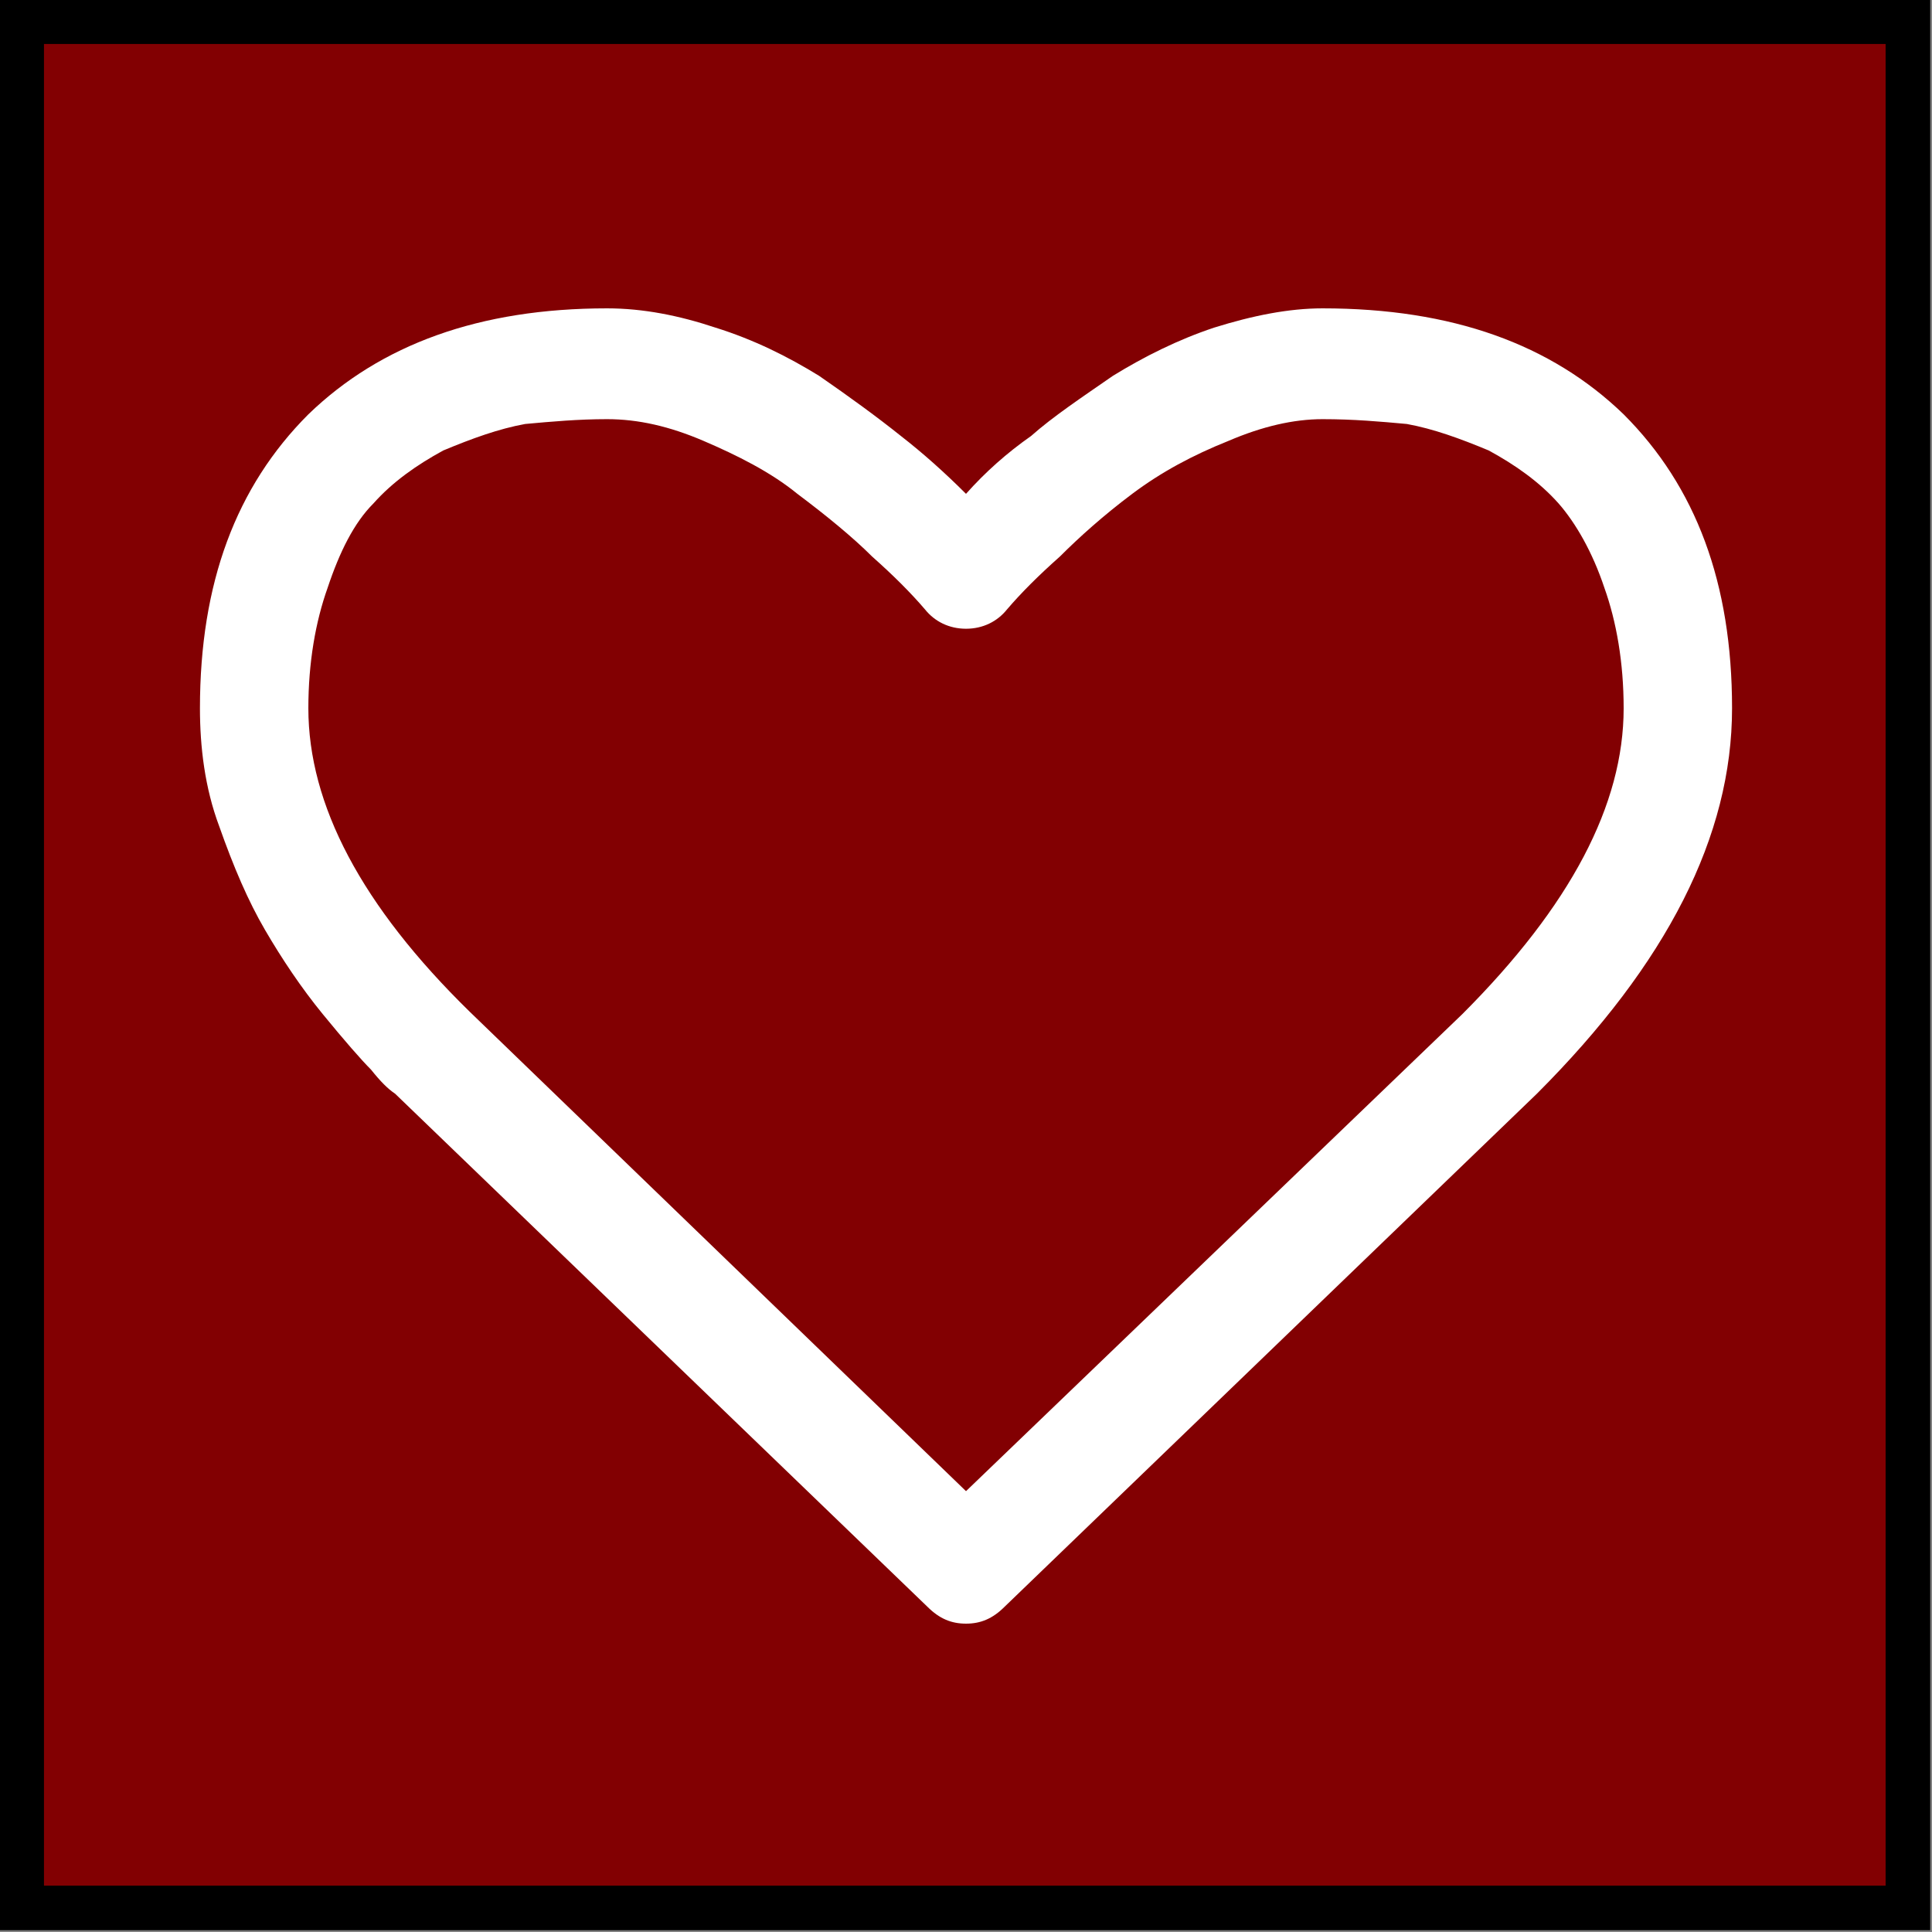
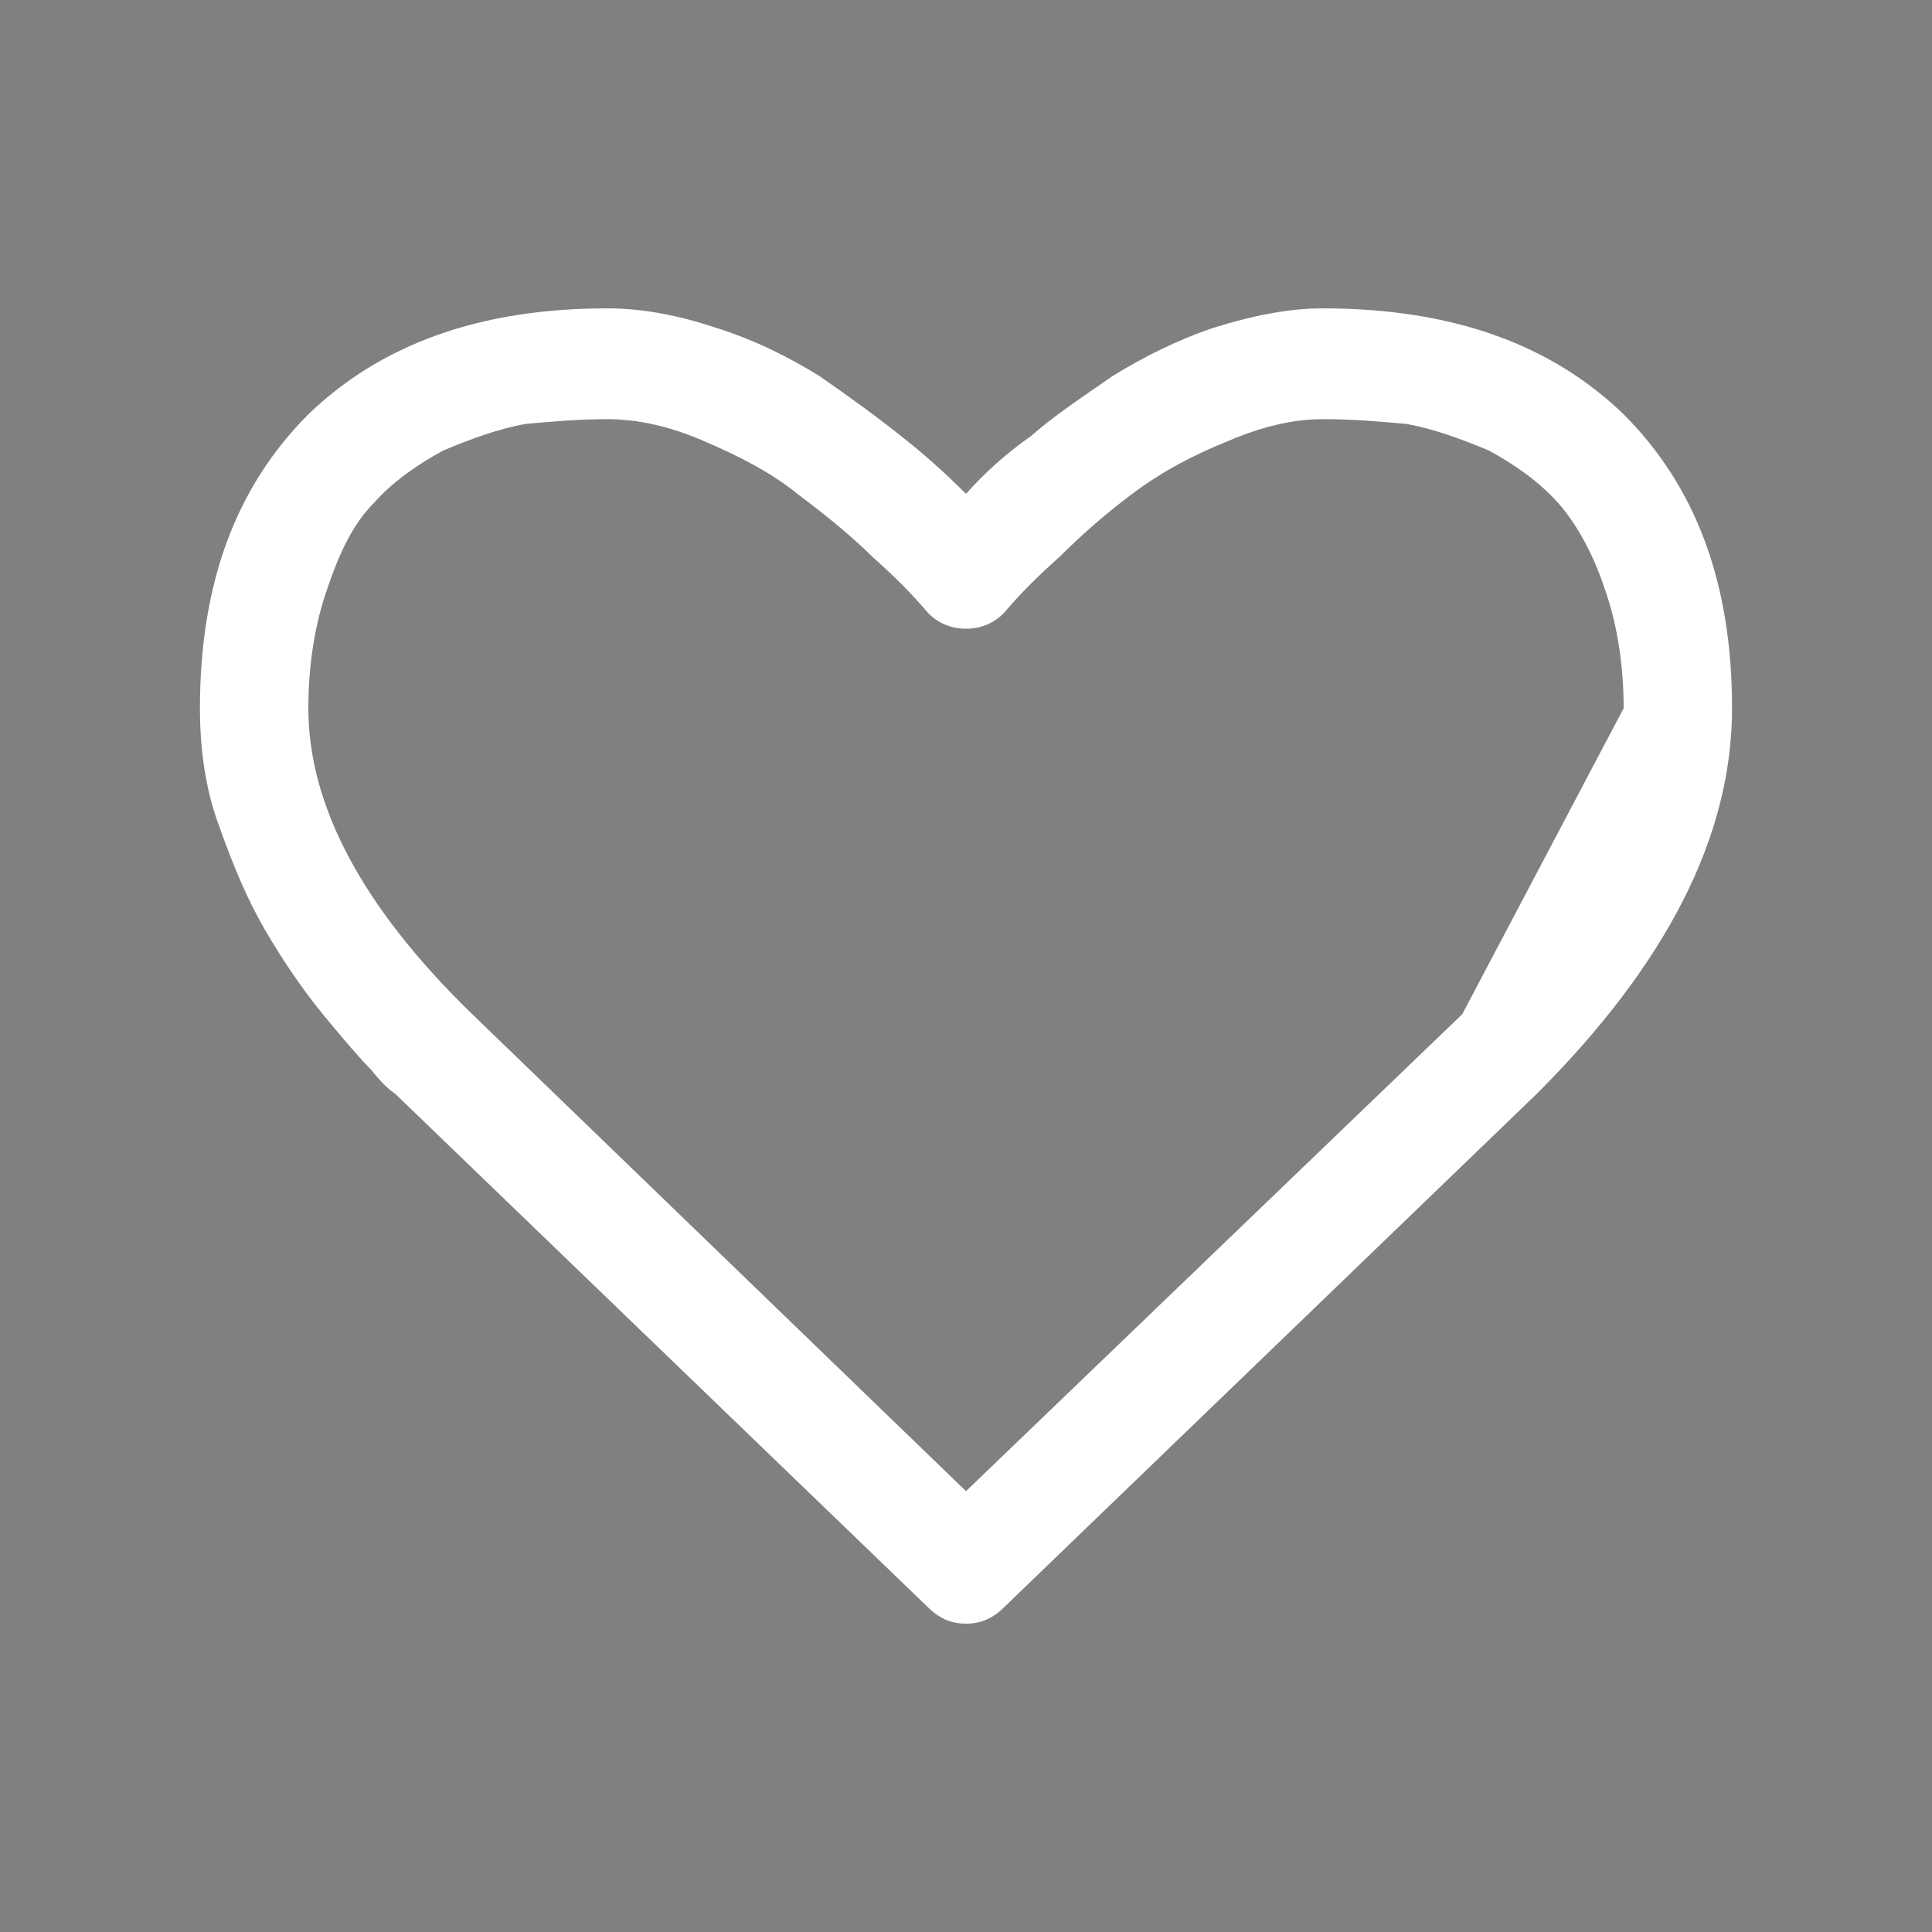
<svg xmlns="http://www.w3.org/2000/svg" xml:space="preserve" width="33px" height="33px" version="1.1" style="shape-rendering:geometricPrecision; text-rendering:geometricPrecision; image-rendering:optimizeQuality; fill-rule:evenodd; clip-rule:evenodd" viewBox="0 0 802 802">
  <rect x="0" y="0" width="802" height="802" fill="#808080" stroke="none" />
  <defs>
    <style type="text/css">
   
    .str0 {stroke:black;stroke-width:18.505}
    .fil0 {fill:#820002}
    .fil1 {fill:white;fill-rule:nonzero}
   
  </style>
  </defs>
  <g id="Ebene_x0020_1">
-     <rect class="fil0 str0" x="9" y="9" width="783" height="783" />
-     <path class="fil1" d="M674 294c0,-19 -3,-36 -8,-50 -5,-15 -12,-27 -19,-35 -8,-9 -18,-16 -29,-22 -12,-5 -23,-9 -34,-11 -11,-1 -22,-2 -35,-2 -12,0 -25,3 -39,9 -15,6 -28,13 -40,22 -12,9 -22,18 -30,26 -9,8 -16,15 -22,22 -4,5 -10,8 -17,8 -7,0 -13,-3 -17,-8 -6,-7 -13,-14 -22,-22 -8,-8 -19,-17 -31,-26 -11,-9 -25,-16 -39,-22 -14,-6 -27,-9 -40,-9 -12,0 -23,1 -34,2 -11,2 -22,6 -34,11 -11,6 -21,13 -29,22 -8,8 -14,20 -19,35 -5,14 -8,31 -8,50 0,40 22,82 67,126l206 199 206 -198c45,-45 67,-87 67,-127zm45 0c0,53 -27,106 -81,160l-221 213c-5,5 -10,7 -16,7 -6,0 -11,-2 -16,-7l-221 -213c-3,-2 -6,-5 -10,-10 -4,-4 -11,-12 -20,-23 -9,-11 -17,-23 -24,-35 -7,-12 -13,-26 -19,-43 -6,-16 -8,-33 -8,-49 0,-52 15,-92 45,-122 30,-29 71,-44 124,-44 15,0 30,3 45,8 16,5 30,12 43,20 13,9 24,17 34,25 9,7 18,15 27,24 8,-9 17,-17 27,-24 9,-8 21,-16 34,-25 13,-8 27,-15 42,-20 16,-5 31,-8 45,-8 54,0 95,15 125,44 30,30 45,70 45,122z" />
+     <path class="fil1" d="M674 294c0,-19 -3,-36 -8,-50 -5,-15 -12,-27 -19,-35 -8,-9 -18,-16 -29,-22 -12,-5 -23,-9 -34,-11 -11,-1 -22,-2 -35,-2 -12,0 -25,3 -39,9 -15,6 -28,13 -40,22 -12,9 -22,18 -30,26 -9,8 -16,15 -22,22 -4,5 -10,8 -17,8 -7,0 -13,-3 -17,-8 -6,-7 -13,-14 -22,-22 -8,-8 -19,-17 -31,-26 -11,-9 -25,-16 -39,-22 -14,-6 -27,-9 -40,-9 -12,0 -23,1 -34,2 -11,2 -22,6 -34,11 -11,6 -21,13 -29,22 -8,8 -14,20 -19,35 -5,14 -8,31 -8,50 0,40 22,82 67,126l206 199 206 -198zm45 0c0,53 -27,106 -81,160l-221 213c-5,5 -10,7 -16,7 -6,0 -11,-2 -16,-7l-221 -213c-3,-2 -6,-5 -10,-10 -4,-4 -11,-12 -20,-23 -9,-11 -17,-23 -24,-35 -7,-12 -13,-26 -19,-43 -6,-16 -8,-33 -8,-49 0,-52 15,-92 45,-122 30,-29 71,-44 124,-44 15,0 30,3 45,8 16,5 30,12 43,20 13,9 24,17 34,25 9,7 18,15 27,24 8,-9 17,-17 27,-24 9,-8 21,-16 34,-25 13,-8 27,-15 42,-20 16,-5 31,-8 45,-8 54,0 95,15 125,44 30,30 45,70 45,122z" />
  </g>
</svg>